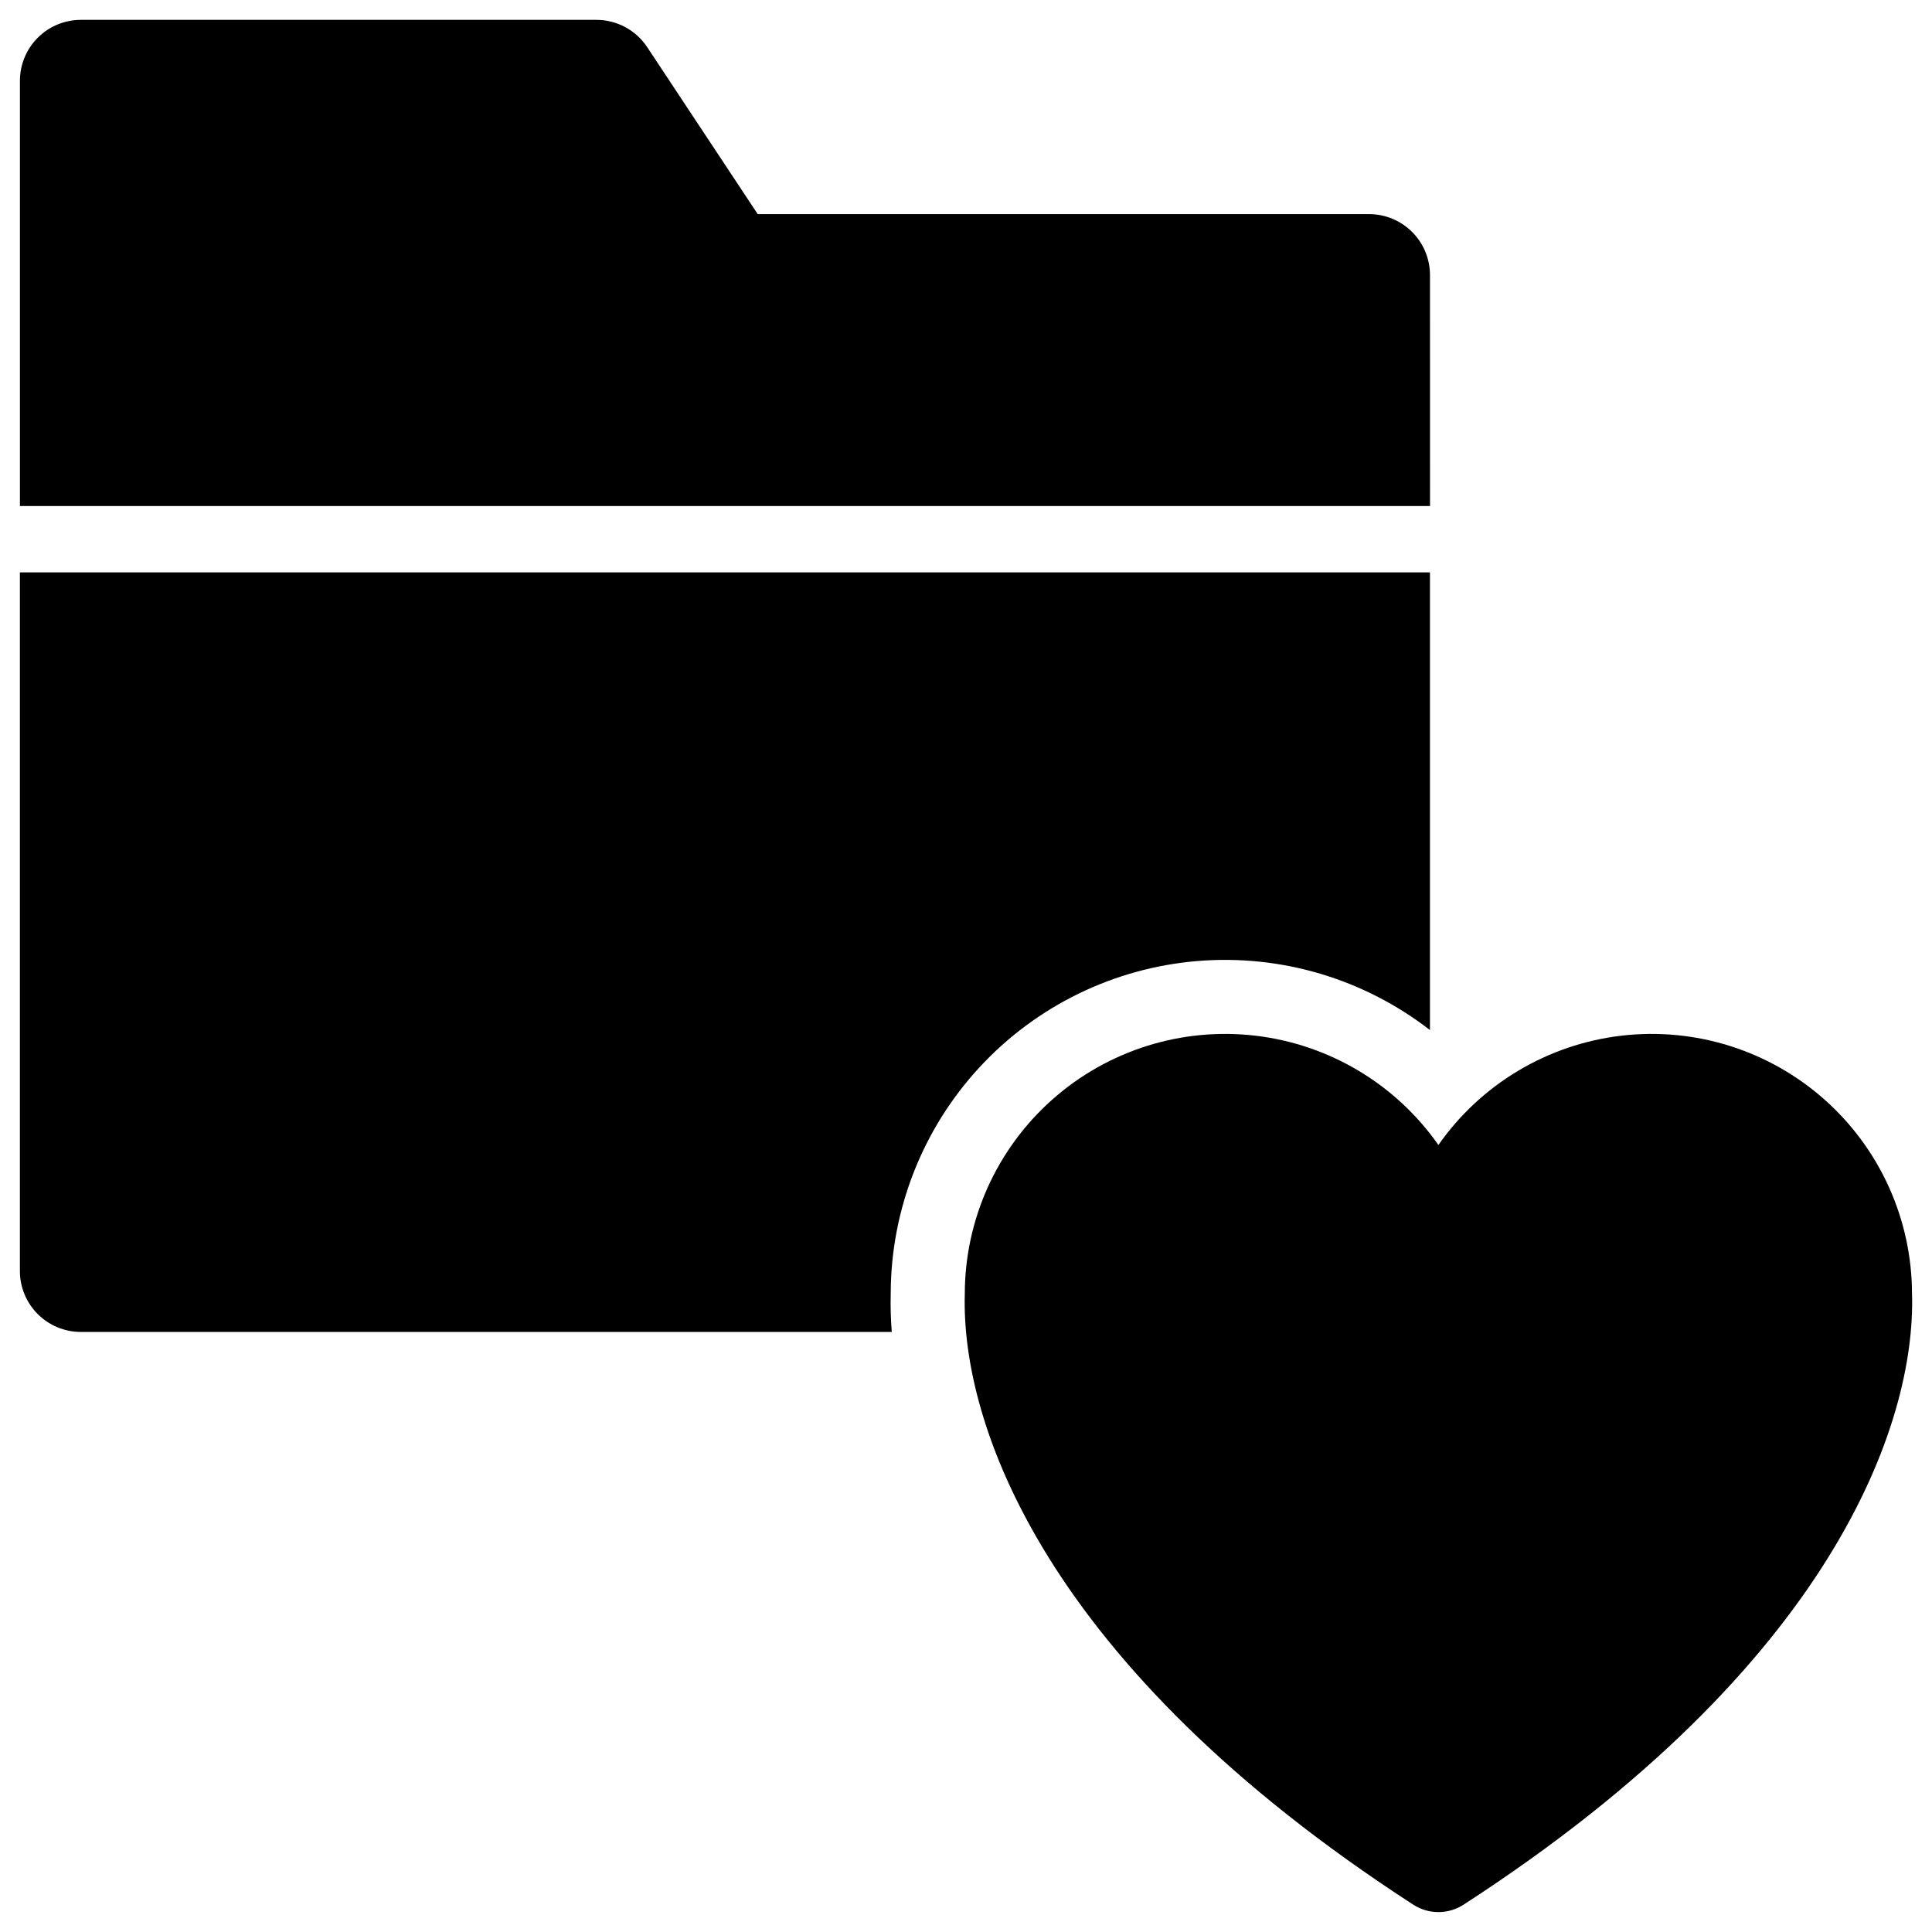
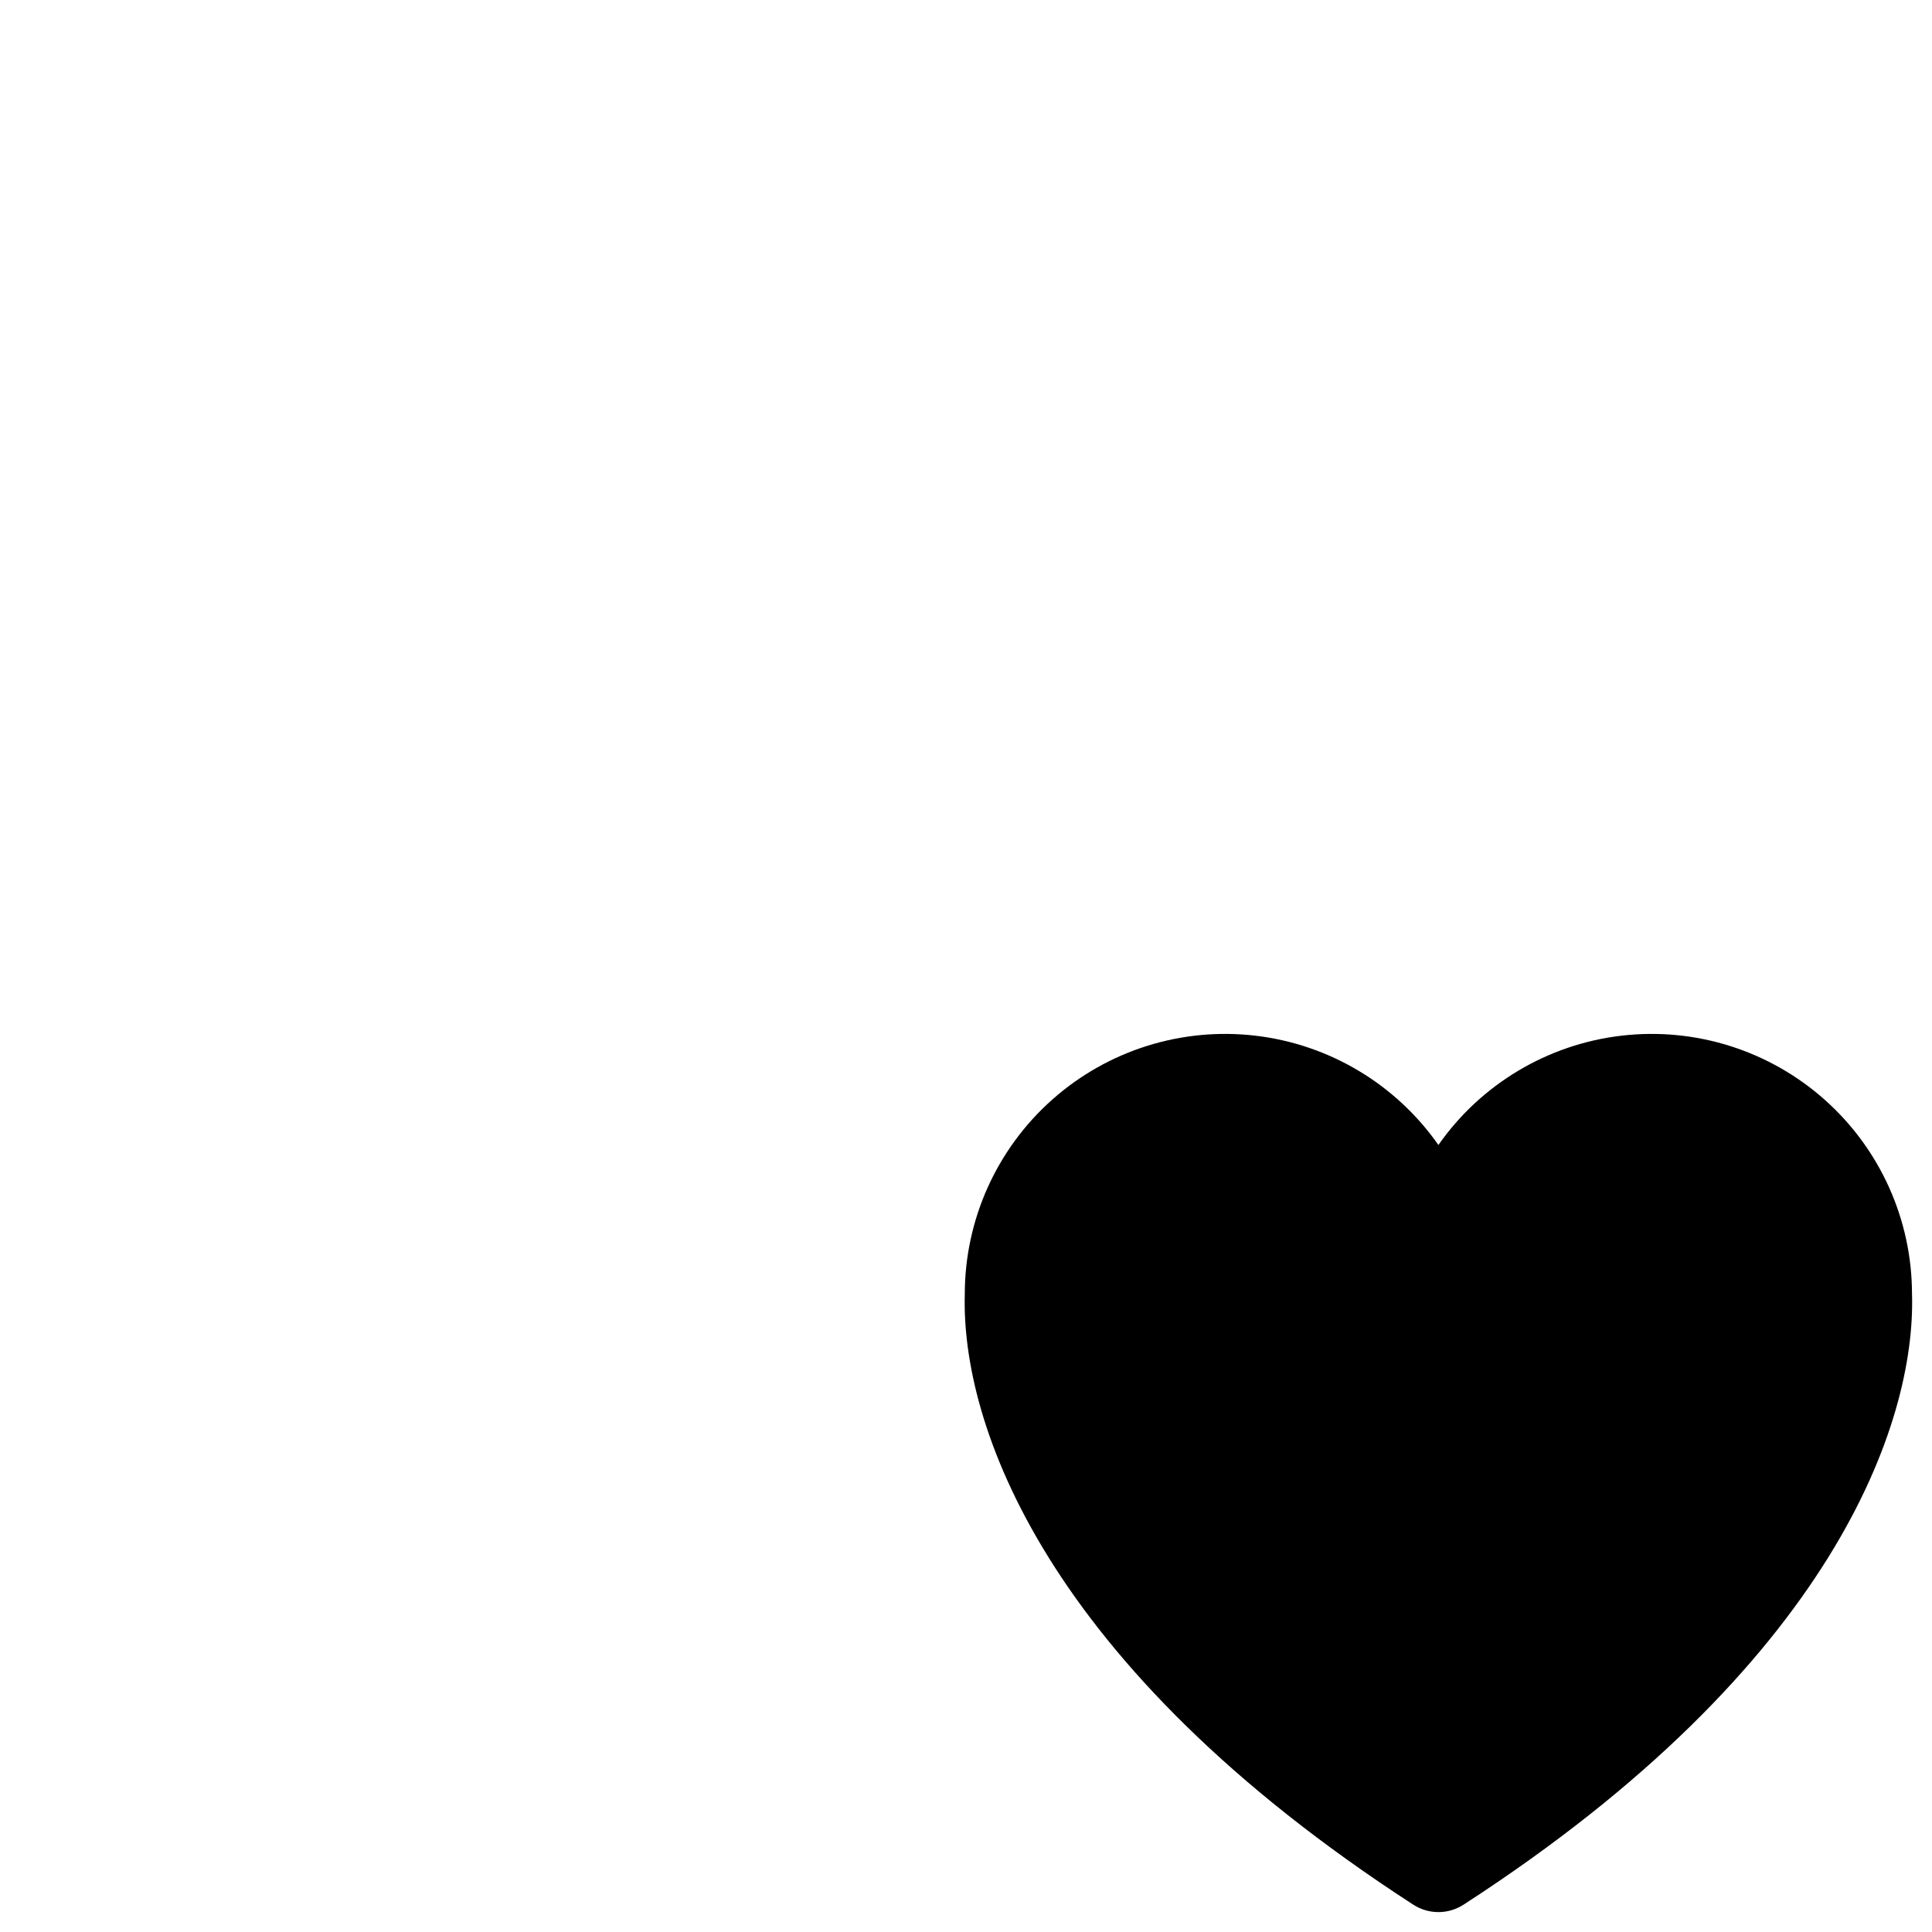
<svg xmlns="http://www.w3.org/2000/svg" fill="#000000" width="800px" height="800px" version="1.1" viewBox="144 144 512 512">
  <g>
-     <path d="m522.96 216.89c-0.004-4.285-1.703-8.391-4.731-11.418-3.031-3.027-7.137-4.731-11.418-4.731h-162.01l-29.289-44.246c-2.992-4.516-8.047-7.234-13.465-7.231h-136.62c-4.281 0-8.391 1.703-11.418 4.731s-4.731 7.137-4.731 11.418v112.69h373.69z" />
-     <path d="m380.05 486.7c0.07-22.184 8.457-43.531 23.508-59.828 15.047-16.297 35.664-26.355 57.77-28.188 22.109-1.832 44.098 4.695 61.625 18.293v-121.29h-373.68v185.14c0 4.281 1.699 8.387 4.727 11.418 3.027 3.027 7.133 4.731 11.418 4.734h214.91c-0.273-3.422-0.363-6.856-0.277-10.285z" />
-     <path d="m650.7 486.98c0-19.695-8.418-38.449-23.133-51.535-14.715-13.09-34.32-19.27-53.879-16.977-19.559 2.293-37.207 12.836-48.496 28.969-11.289-16.133-28.938-26.676-48.496-28.969-19.562-2.293-39.168 3.887-53.883 16.977-14.711 13.086-23.133 31.84-23.133 51.535-0.973 34.027 20.656 98.191 118.84 161.77 4.062 2.633 9.289 2.633 13.348 0 98.18-63.578 119.81-127.74 118.84-161.77z" />
+     <path d="m650.7 486.98c0-19.695-8.418-38.449-23.133-51.535-14.715-13.09-34.32-19.27-53.879-16.977-19.559 2.293-37.207 12.836-48.496 28.969-11.289-16.133-28.938-26.676-48.496-28.969-19.562-2.293-39.168 3.887-53.883 16.977-14.711 13.086-23.133 31.84-23.133 51.535-0.973 34.027 20.656 98.191 118.84 161.77 4.062 2.633 9.289 2.633 13.348 0 98.18-63.578 119.81-127.74 118.84-161.77" />
  </g>
</svg>